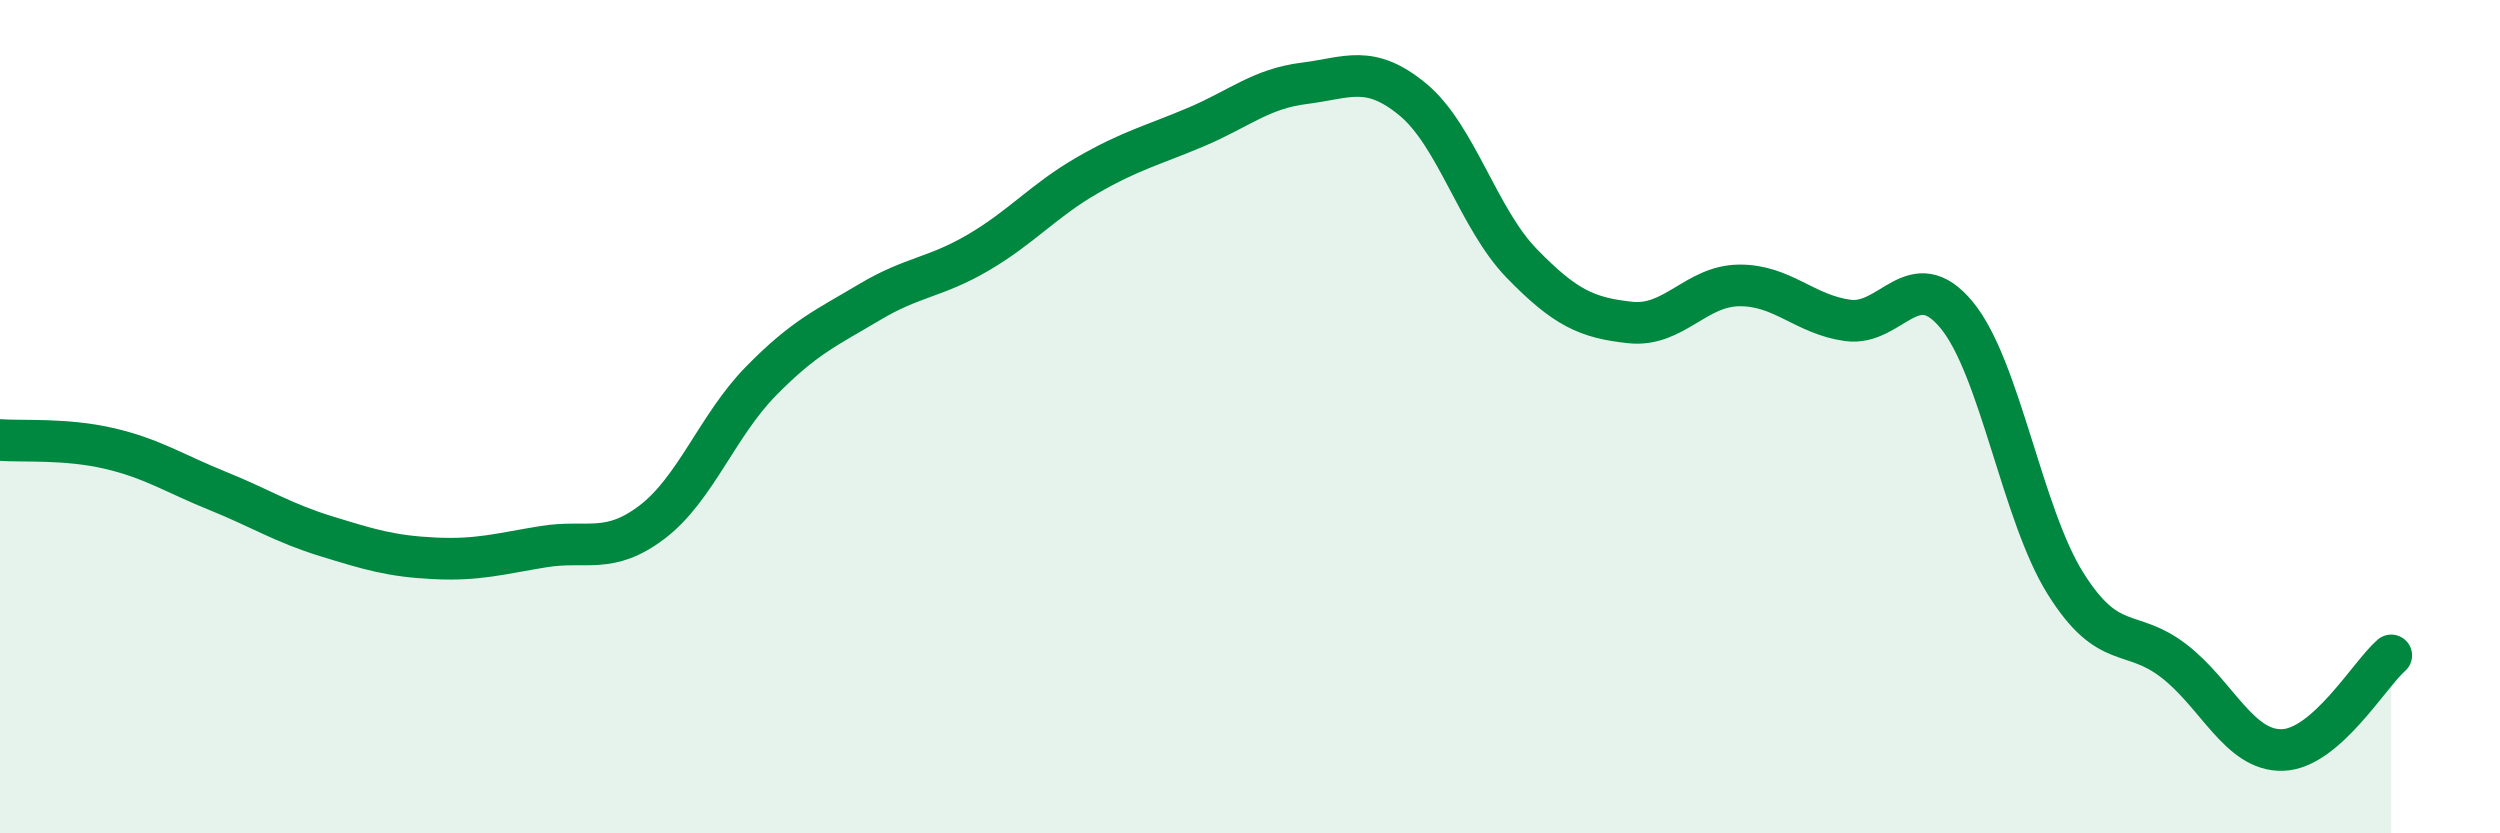
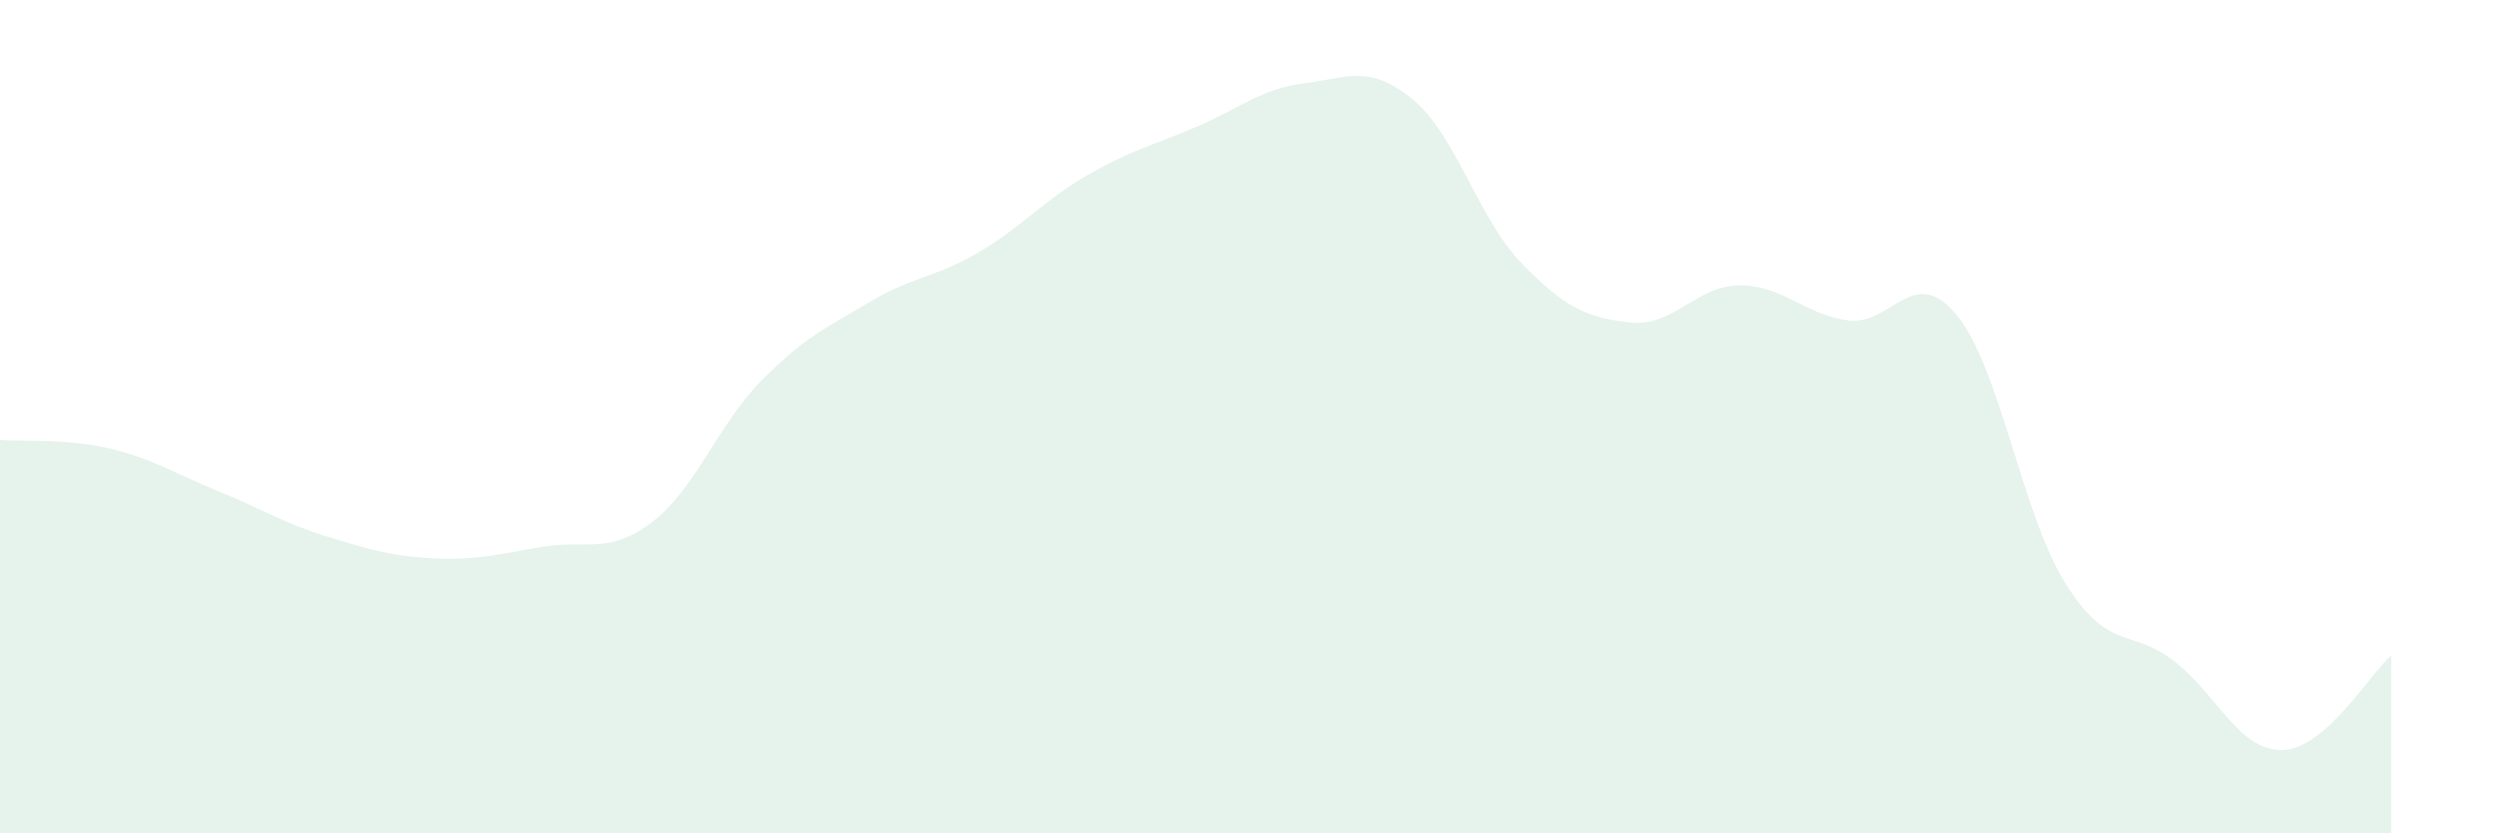
<svg xmlns="http://www.w3.org/2000/svg" width="60" height="20" viewBox="0 0 60 20">
  <path d="M 0,10.56 C 0.52,10.6 1.57,10.52 2.61,10.76 C 3.65,11 4.18,11.36 5.22,11.78 C 6.26,12.2 6.79,12.55 7.83,12.87 C 8.87,13.19 9.39,13.35 10.43,13.4 C 11.47,13.45 12,13.29 13.04,13.12 C 14.08,12.95 14.61,13.32 15.65,12.53 C 16.69,11.74 17.22,10.21 18.26,9.15 C 19.3,8.09 19.83,7.87 20.87,7.25 C 21.91,6.63 22.44,6.67 23.48,6.06 C 24.52,5.45 25.05,4.81 26.09,4.21 C 27.13,3.61 27.66,3.49 28.7,3.05 C 29.74,2.61 30.26,2.13 31.3,2 C 32.34,1.87 32.87,1.53 33.91,2.39 C 34.95,3.25 35.48,5.25 36.52,6.32 C 37.56,7.39 38.09,7.63 39.13,7.74 C 40.17,7.85 40.7,6.86 41.74,6.85 C 42.78,6.84 43.31,7.55 44.35,7.69 C 45.39,7.83 45.92,6.3 46.96,7.56 C 48,8.82 48.53,12.34 49.57,14 C 50.61,15.66 51.13,15.06 52.17,15.86 C 53.21,16.66 53.74,18.03 54.78,18 C 55.82,17.97 56.87,16.18 57.39,15.73L57.39 20L0 20Z" fill="#008740" opacity="0.1" stroke-linecap="round" stroke-linejoin="round" />
-   <path d="M 0,10.56 C 0.52,10.6 1.57,10.52 2.61,10.76 C 3.65,11 4.18,11.36 5.22,11.78 C 6.26,12.2 6.79,12.55 7.83,12.87 C 8.87,13.19 9.39,13.35 10.43,13.4 C 11.47,13.45 12,13.29 13.04,13.12 C 14.08,12.95 14.61,13.32 15.65,12.53 C 16.69,11.74 17.22,10.21 18.26,9.15 C 19.3,8.09 19.83,7.87 20.87,7.25 C 21.91,6.63 22.44,6.67 23.48,6.06 C 24.52,5.45 25.05,4.81 26.09,4.21 C 27.13,3.61 27.66,3.49 28.7,3.05 C 29.74,2.61 30.26,2.13 31.3,2 C 32.34,1.87 32.87,1.53 33.91,2.39 C 34.95,3.25 35.48,5.25 36.52,6.32 C 37.56,7.39 38.09,7.63 39.13,7.74 C 40.17,7.85 40.7,6.86 41.74,6.85 C 42.78,6.84 43.31,7.55 44.35,7.69 C 45.39,7.83 45.92,6.3 46.96,7.56 C 48,8.82 48.53,12.34 49.57,14 C 50.61,15.66 51.13,15.06 52.17,15.86 C 53.21,16.66 53.74,18.03 54.78,18 C 55.82,17.97 56.87,16.18 57.39,15.73" stroke="#008740" stroke-width="1" fill="none" stroke-linecap="round" stroke-linejoin="round" />
</svg>